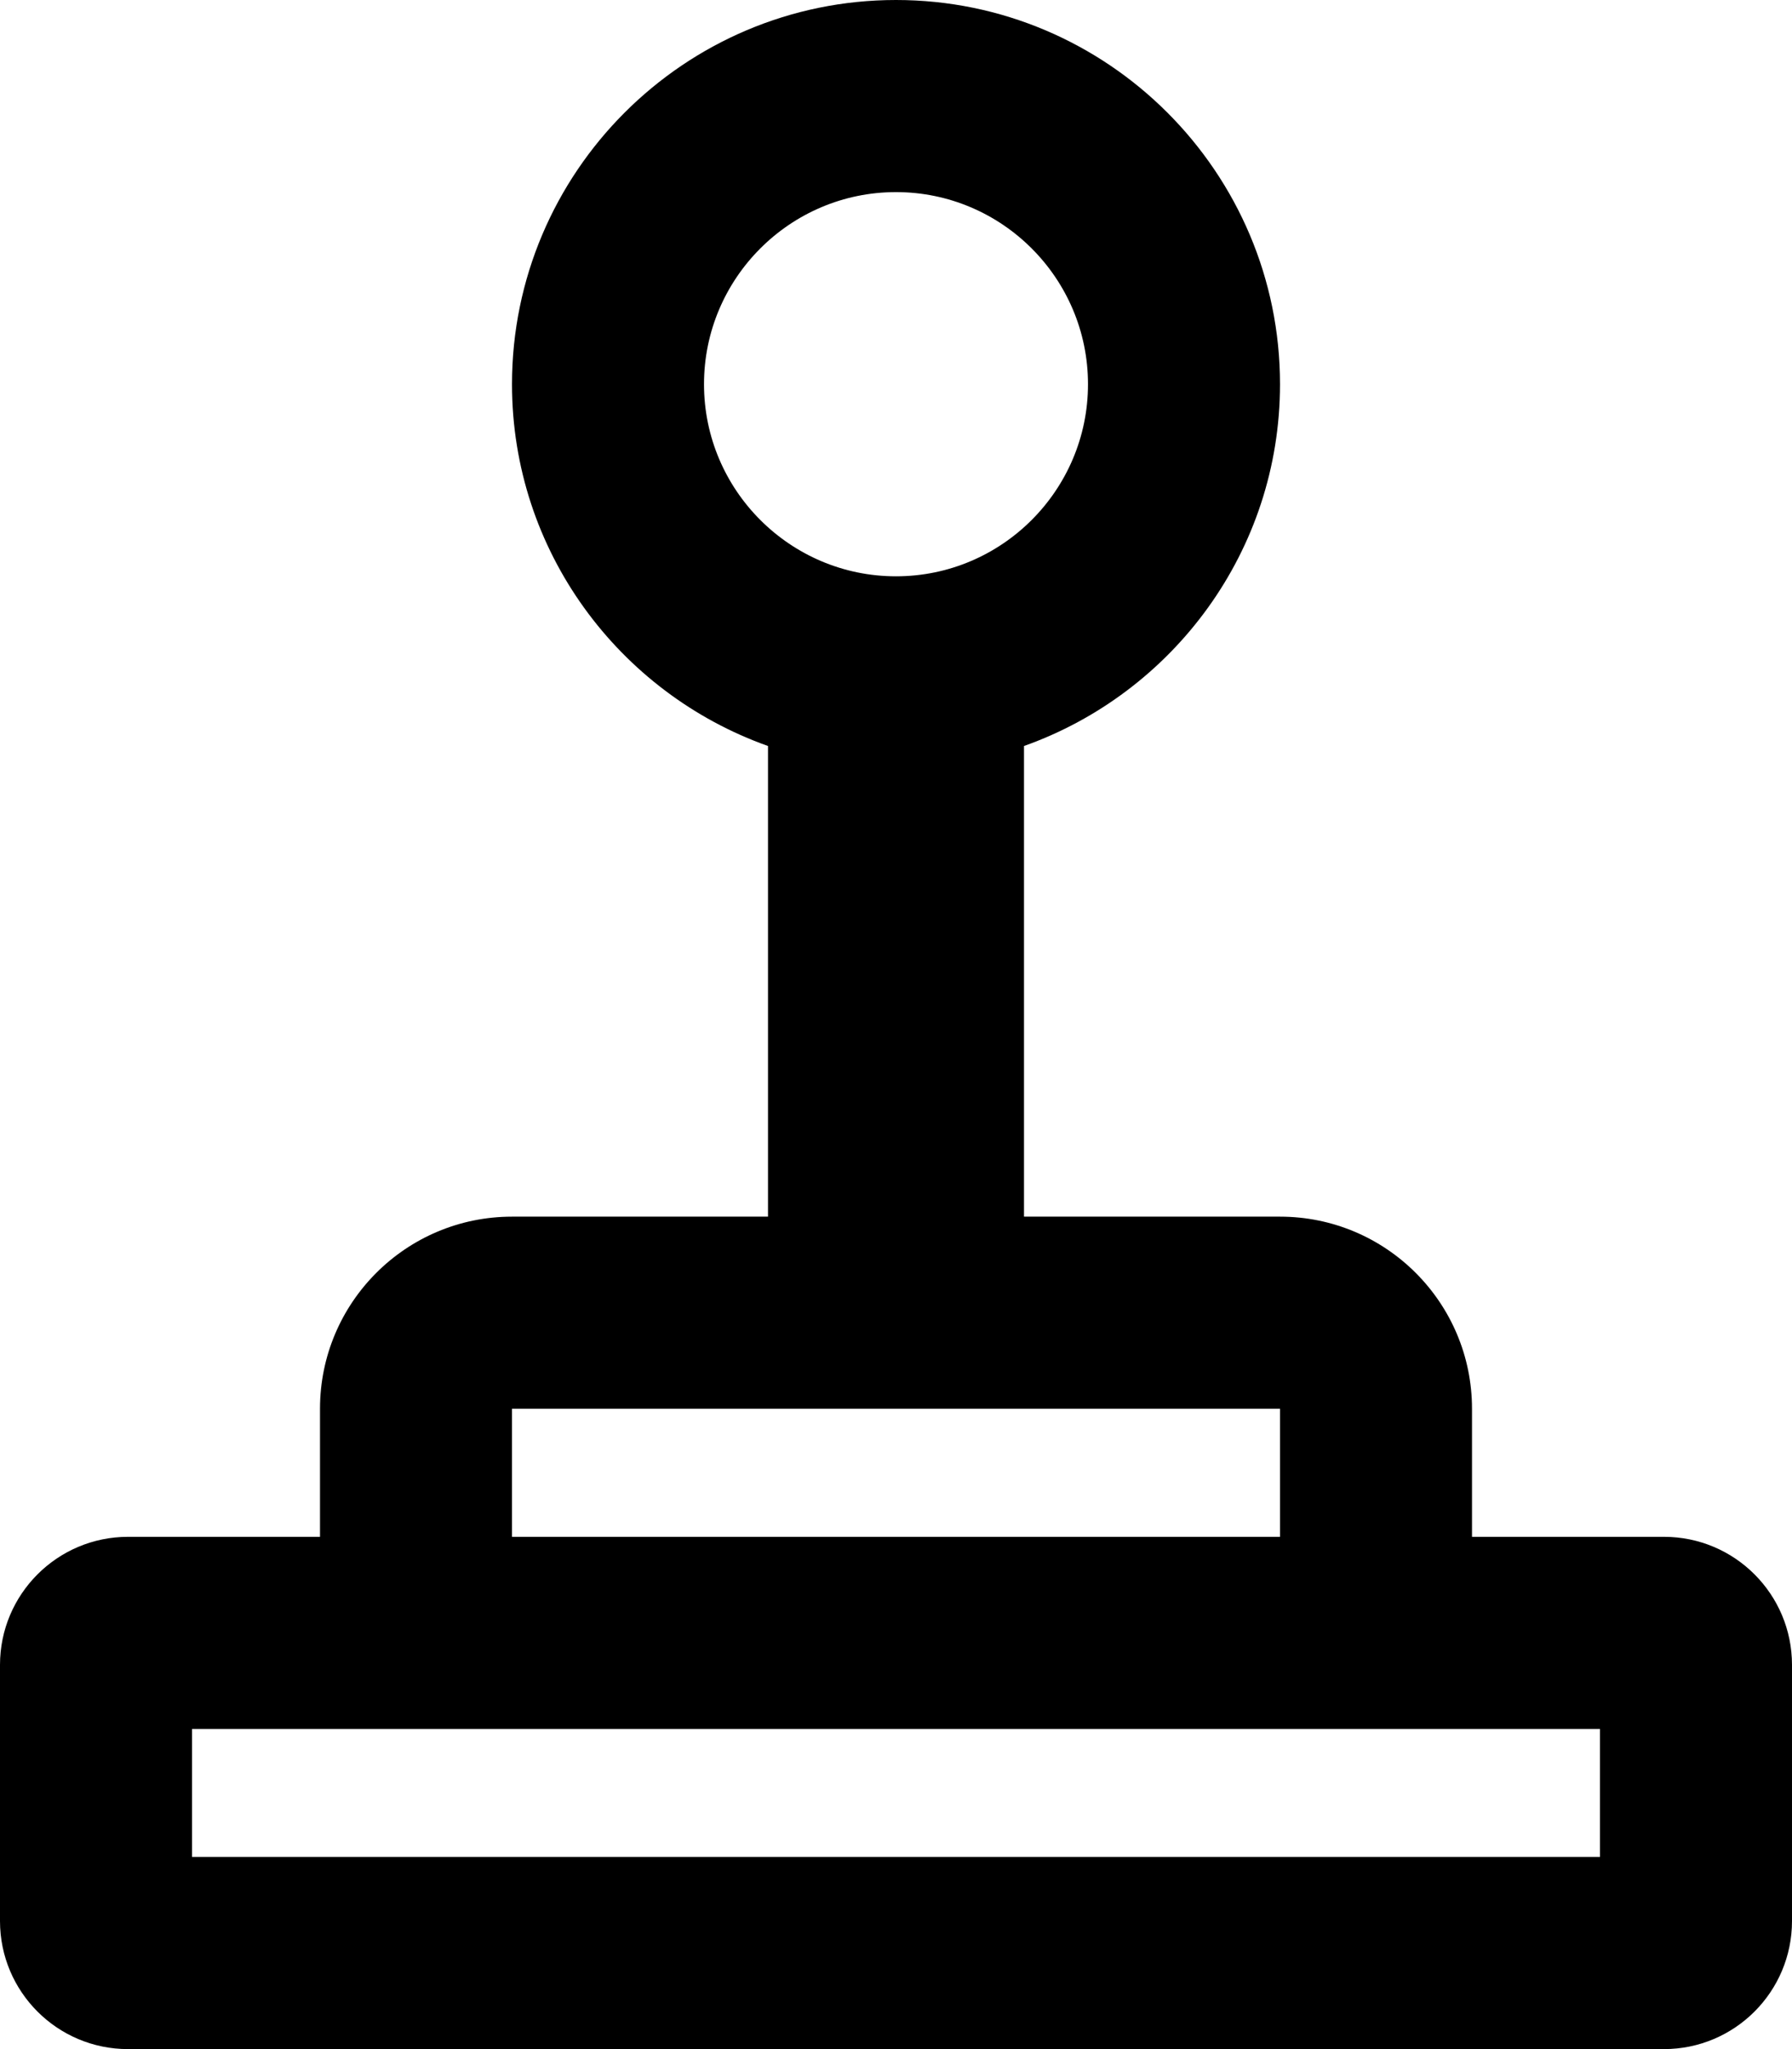
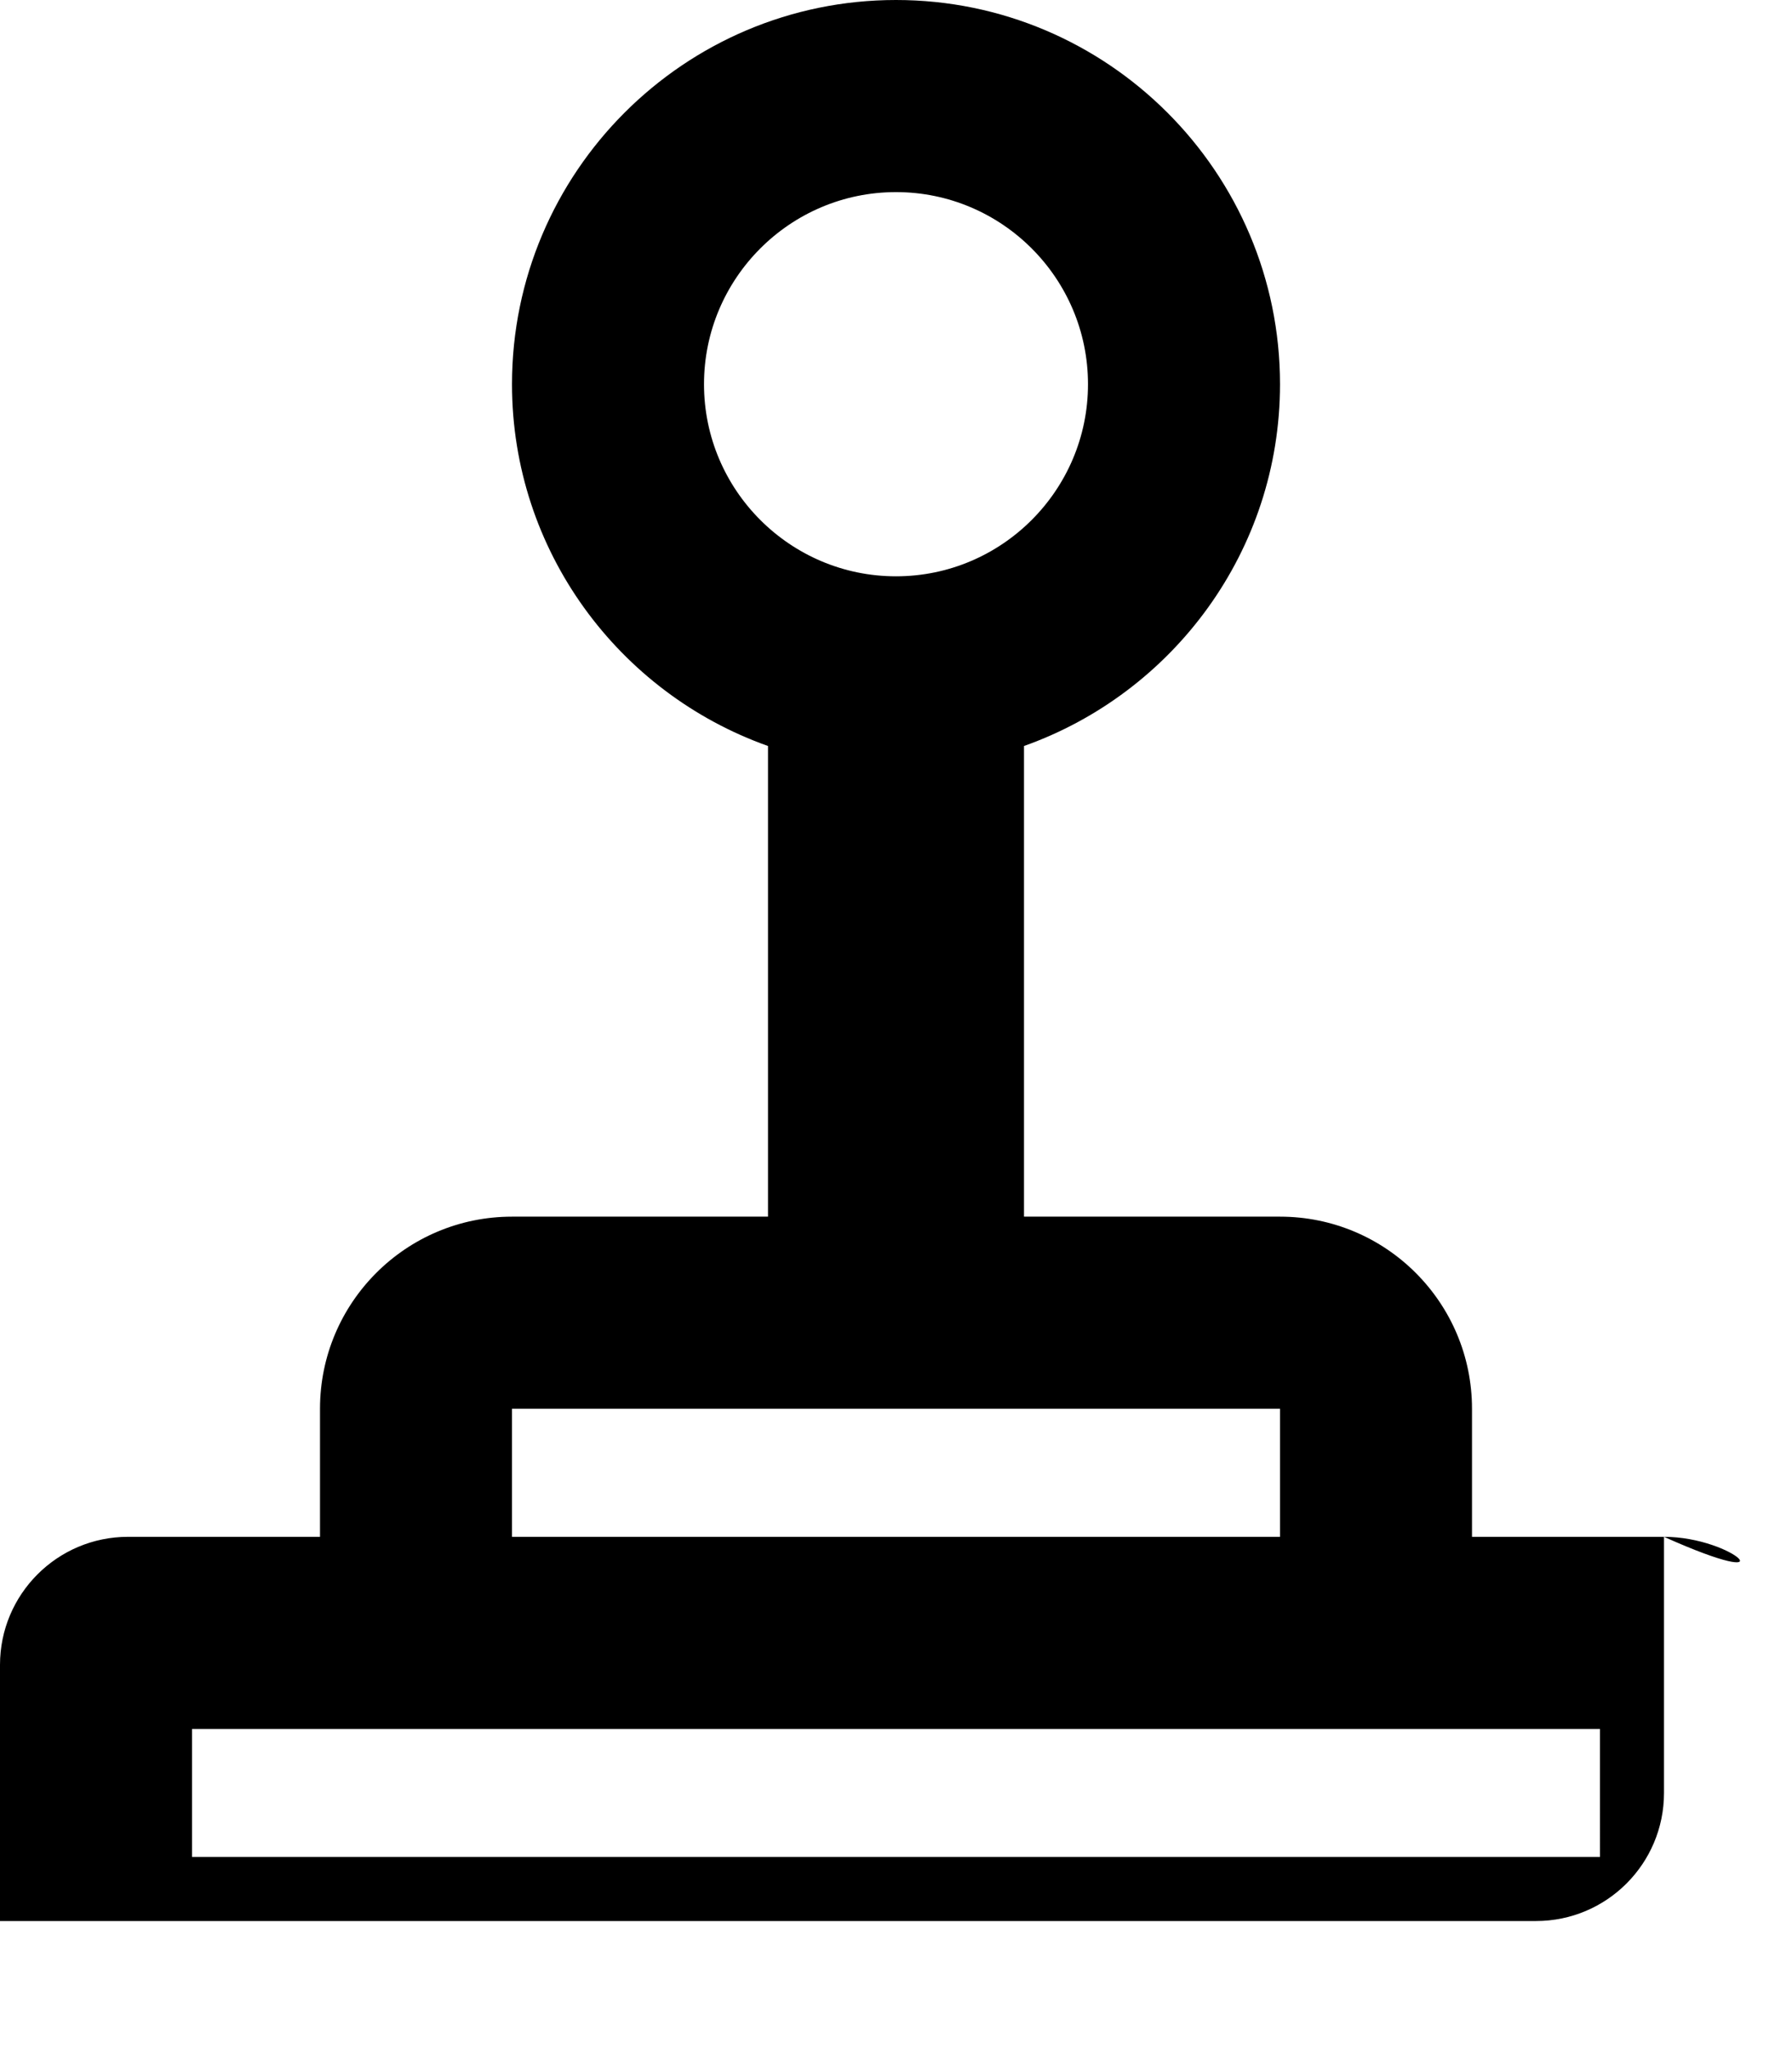
<svg xmlns="http://www.w3.org/2000/svg" version="1.1" id="Capa_1" x="0px" y="0px" viewBox="0 0 28 32" style="enable-background:new 0 0 28 32;" xml:space="preserve">
  <g id="Joystick">
    <g>
-       <path style="fill-rule:evenodd;clip-rule:evenodd;" d="M26,24h-3v-2c0-1.656-1.343-3-3-3h-4v-7.35c2.327-0.826,4-3.044,4-5.65    c0-3.309-2.691-6-6-6S8,2.691,8,6c0,2.606,1.673,4.824,4,5.65V19H8c-1.657,0-3,1.344-3,3v2H2c-1.104,0-2,0.896-2,2v4    c0,1.105,0.896,2,2,2h24c1.104,0,2-0.895,2-2v-4C28,24.895,27.104,24,26,24z M11,6c0-1.654,1.346-3,3-3c1.654,0,3,1.346,3,3    s-1.346,3-3,3C12.346,9,11,7.654,11,6z M8,22h12v2H8V22z M25,29H3v-2h22V29z" />
+       <path style="fill-rule:evenodd;clip-rule:evenodd;" d="M26,24h-3v-2c0-1.656-1.343-3-3-3h-4v-7.35c2.327-0.826,4-3.044,4-5.65    c0-3.309-2.691-6-6-6S8,2.691,8,6c0,2.606,1.673,4.824,4,5.65V19H8c-1.657,0-3,1.344-3,3v2H2c-1.104,0-2,0.896-2,2v4    h24c1.104,0,2-0.895,2-2v-4C28,24.895,27.104,24,26,24z M11,6c0-1.654,1.346-3,3-3c1.654,0,3,1.346,3,3    s-1.346,3-3,3C12.346,9,11,7.654,11,6z M8,22h12v2H8V22z M25,29H3v-2h22V29z" />
    </g>
  </g>
  <g>
</g>
  <g>
</g>
  <g>
</g>
  <g>
</g>
  <g>
</g>
  <g>
</g>
  <g>
</g>
  <g>
</g>
  <g>
</g>
  <g>
</g>
  <g>
</g>
  <g>
</g>
  <g>
</g>
  <g>
</g>
  <g>
</g>
</svg>